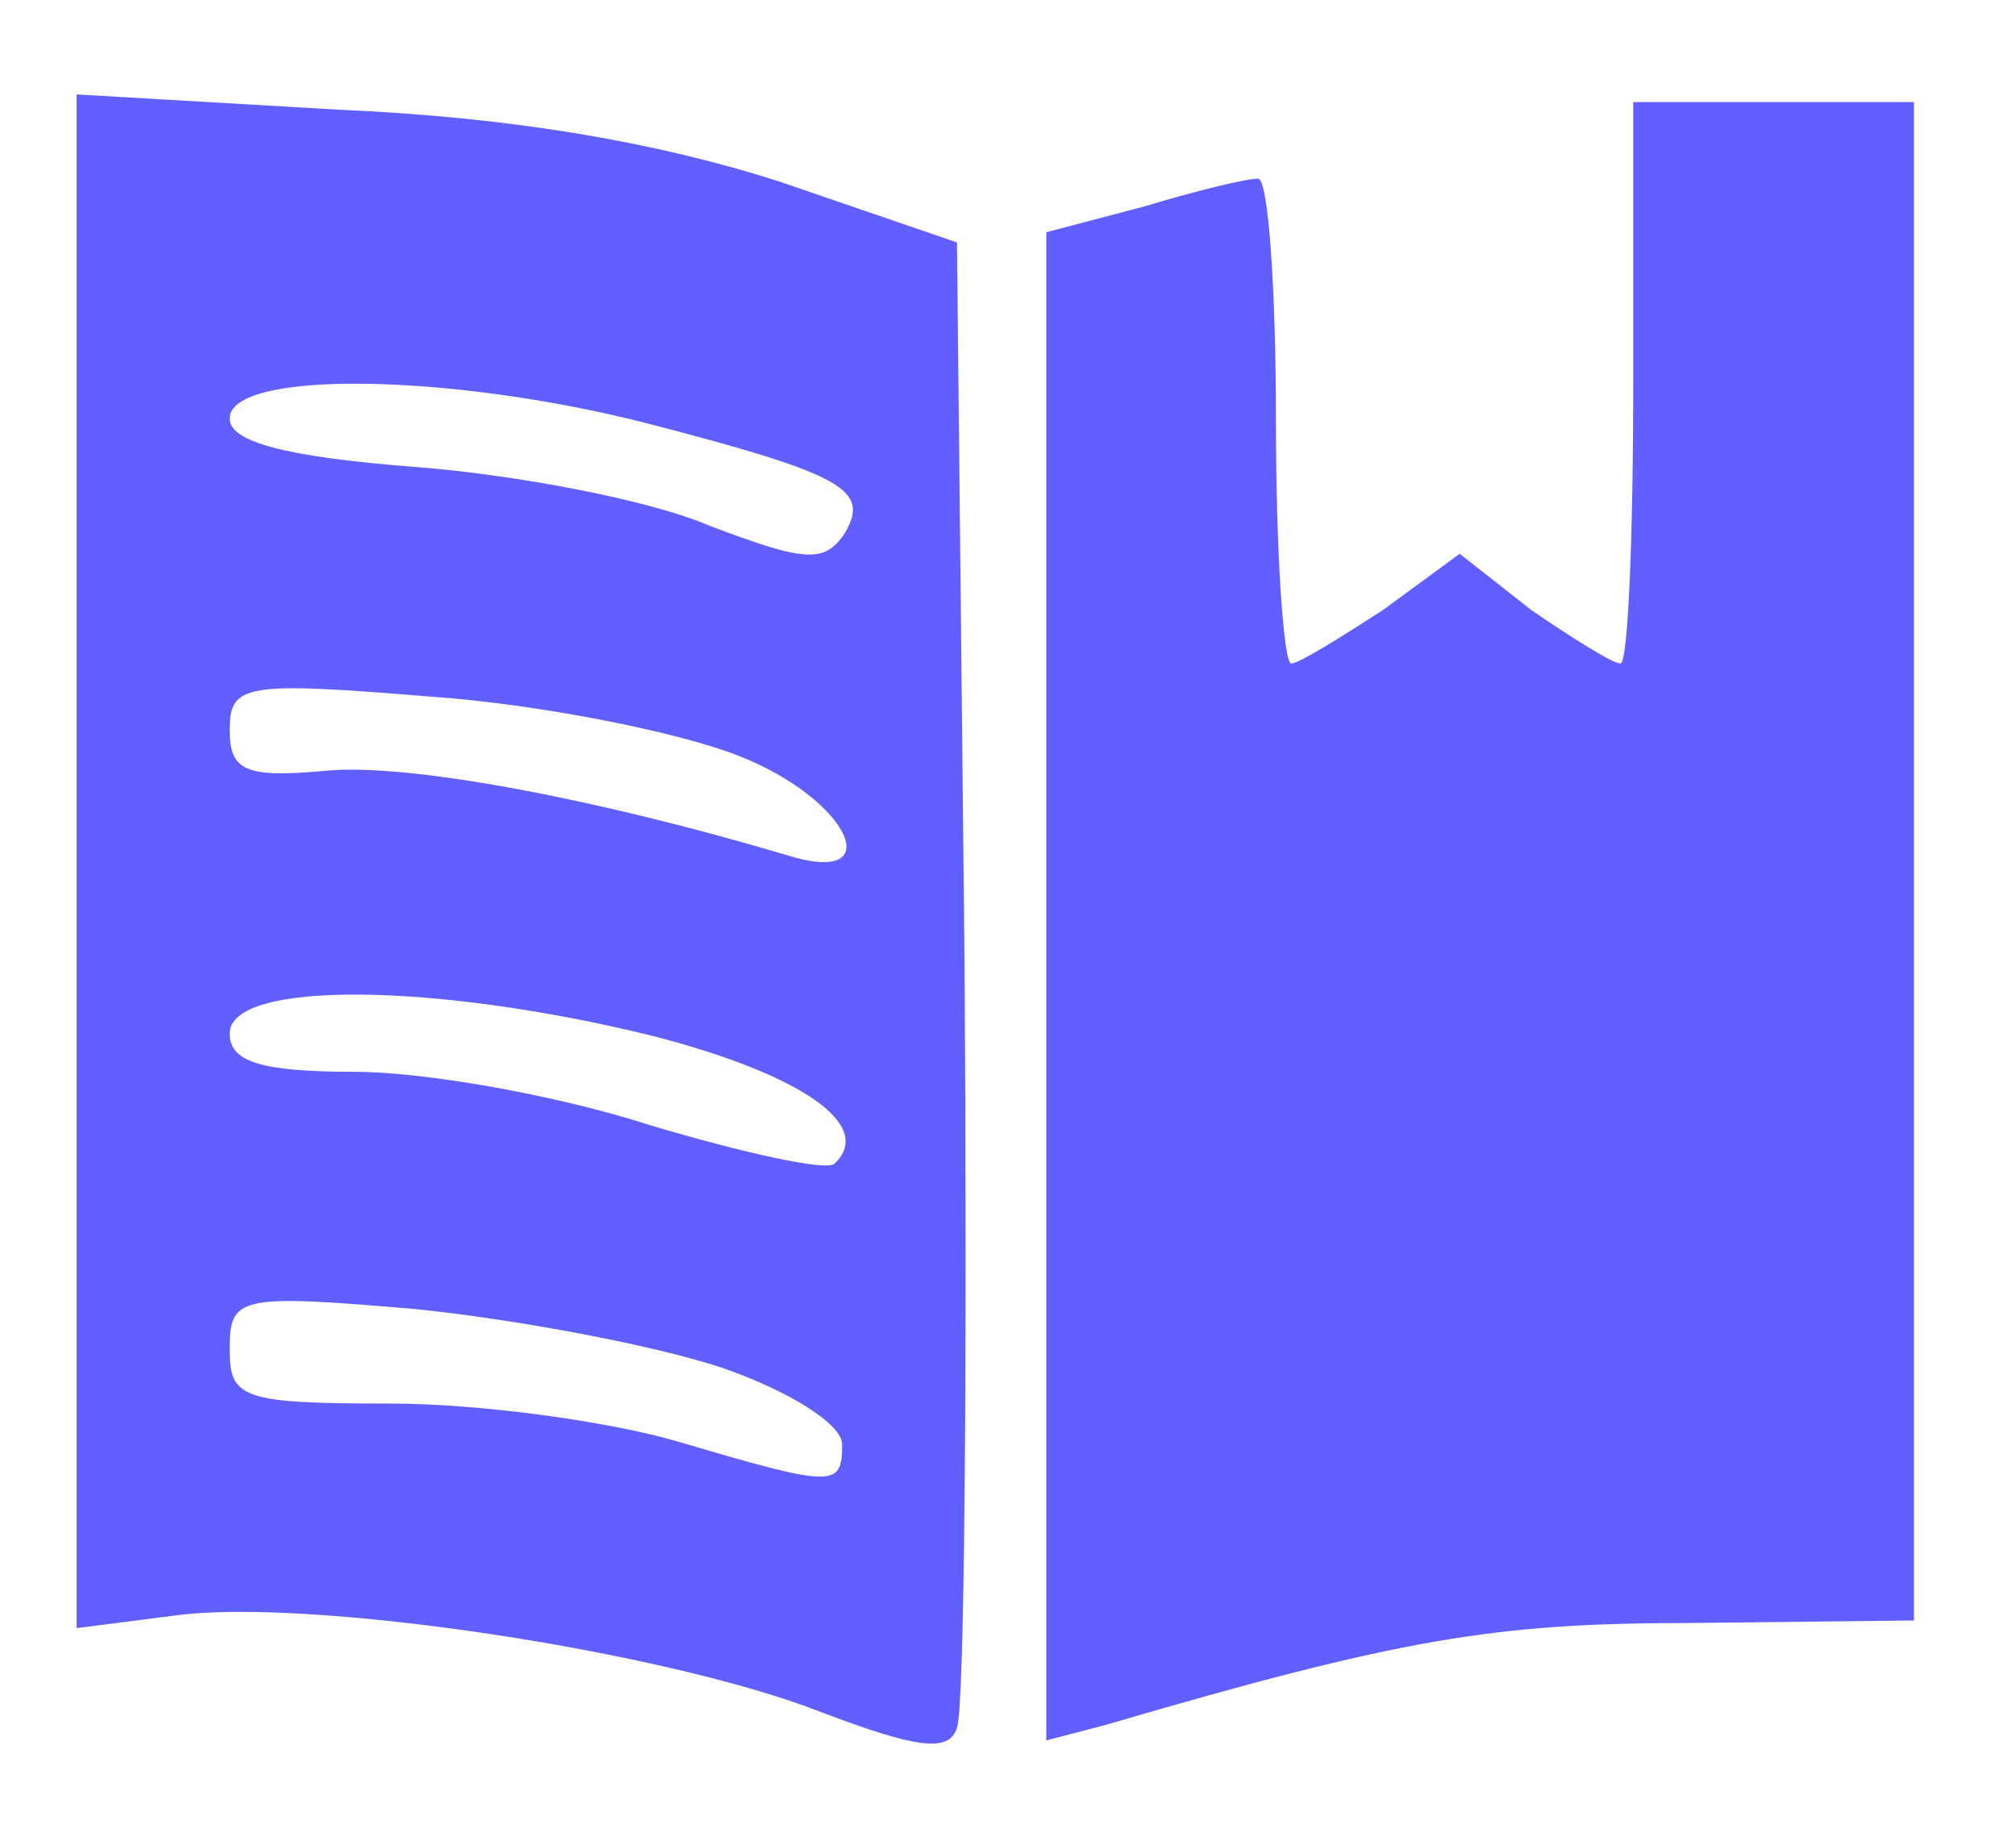
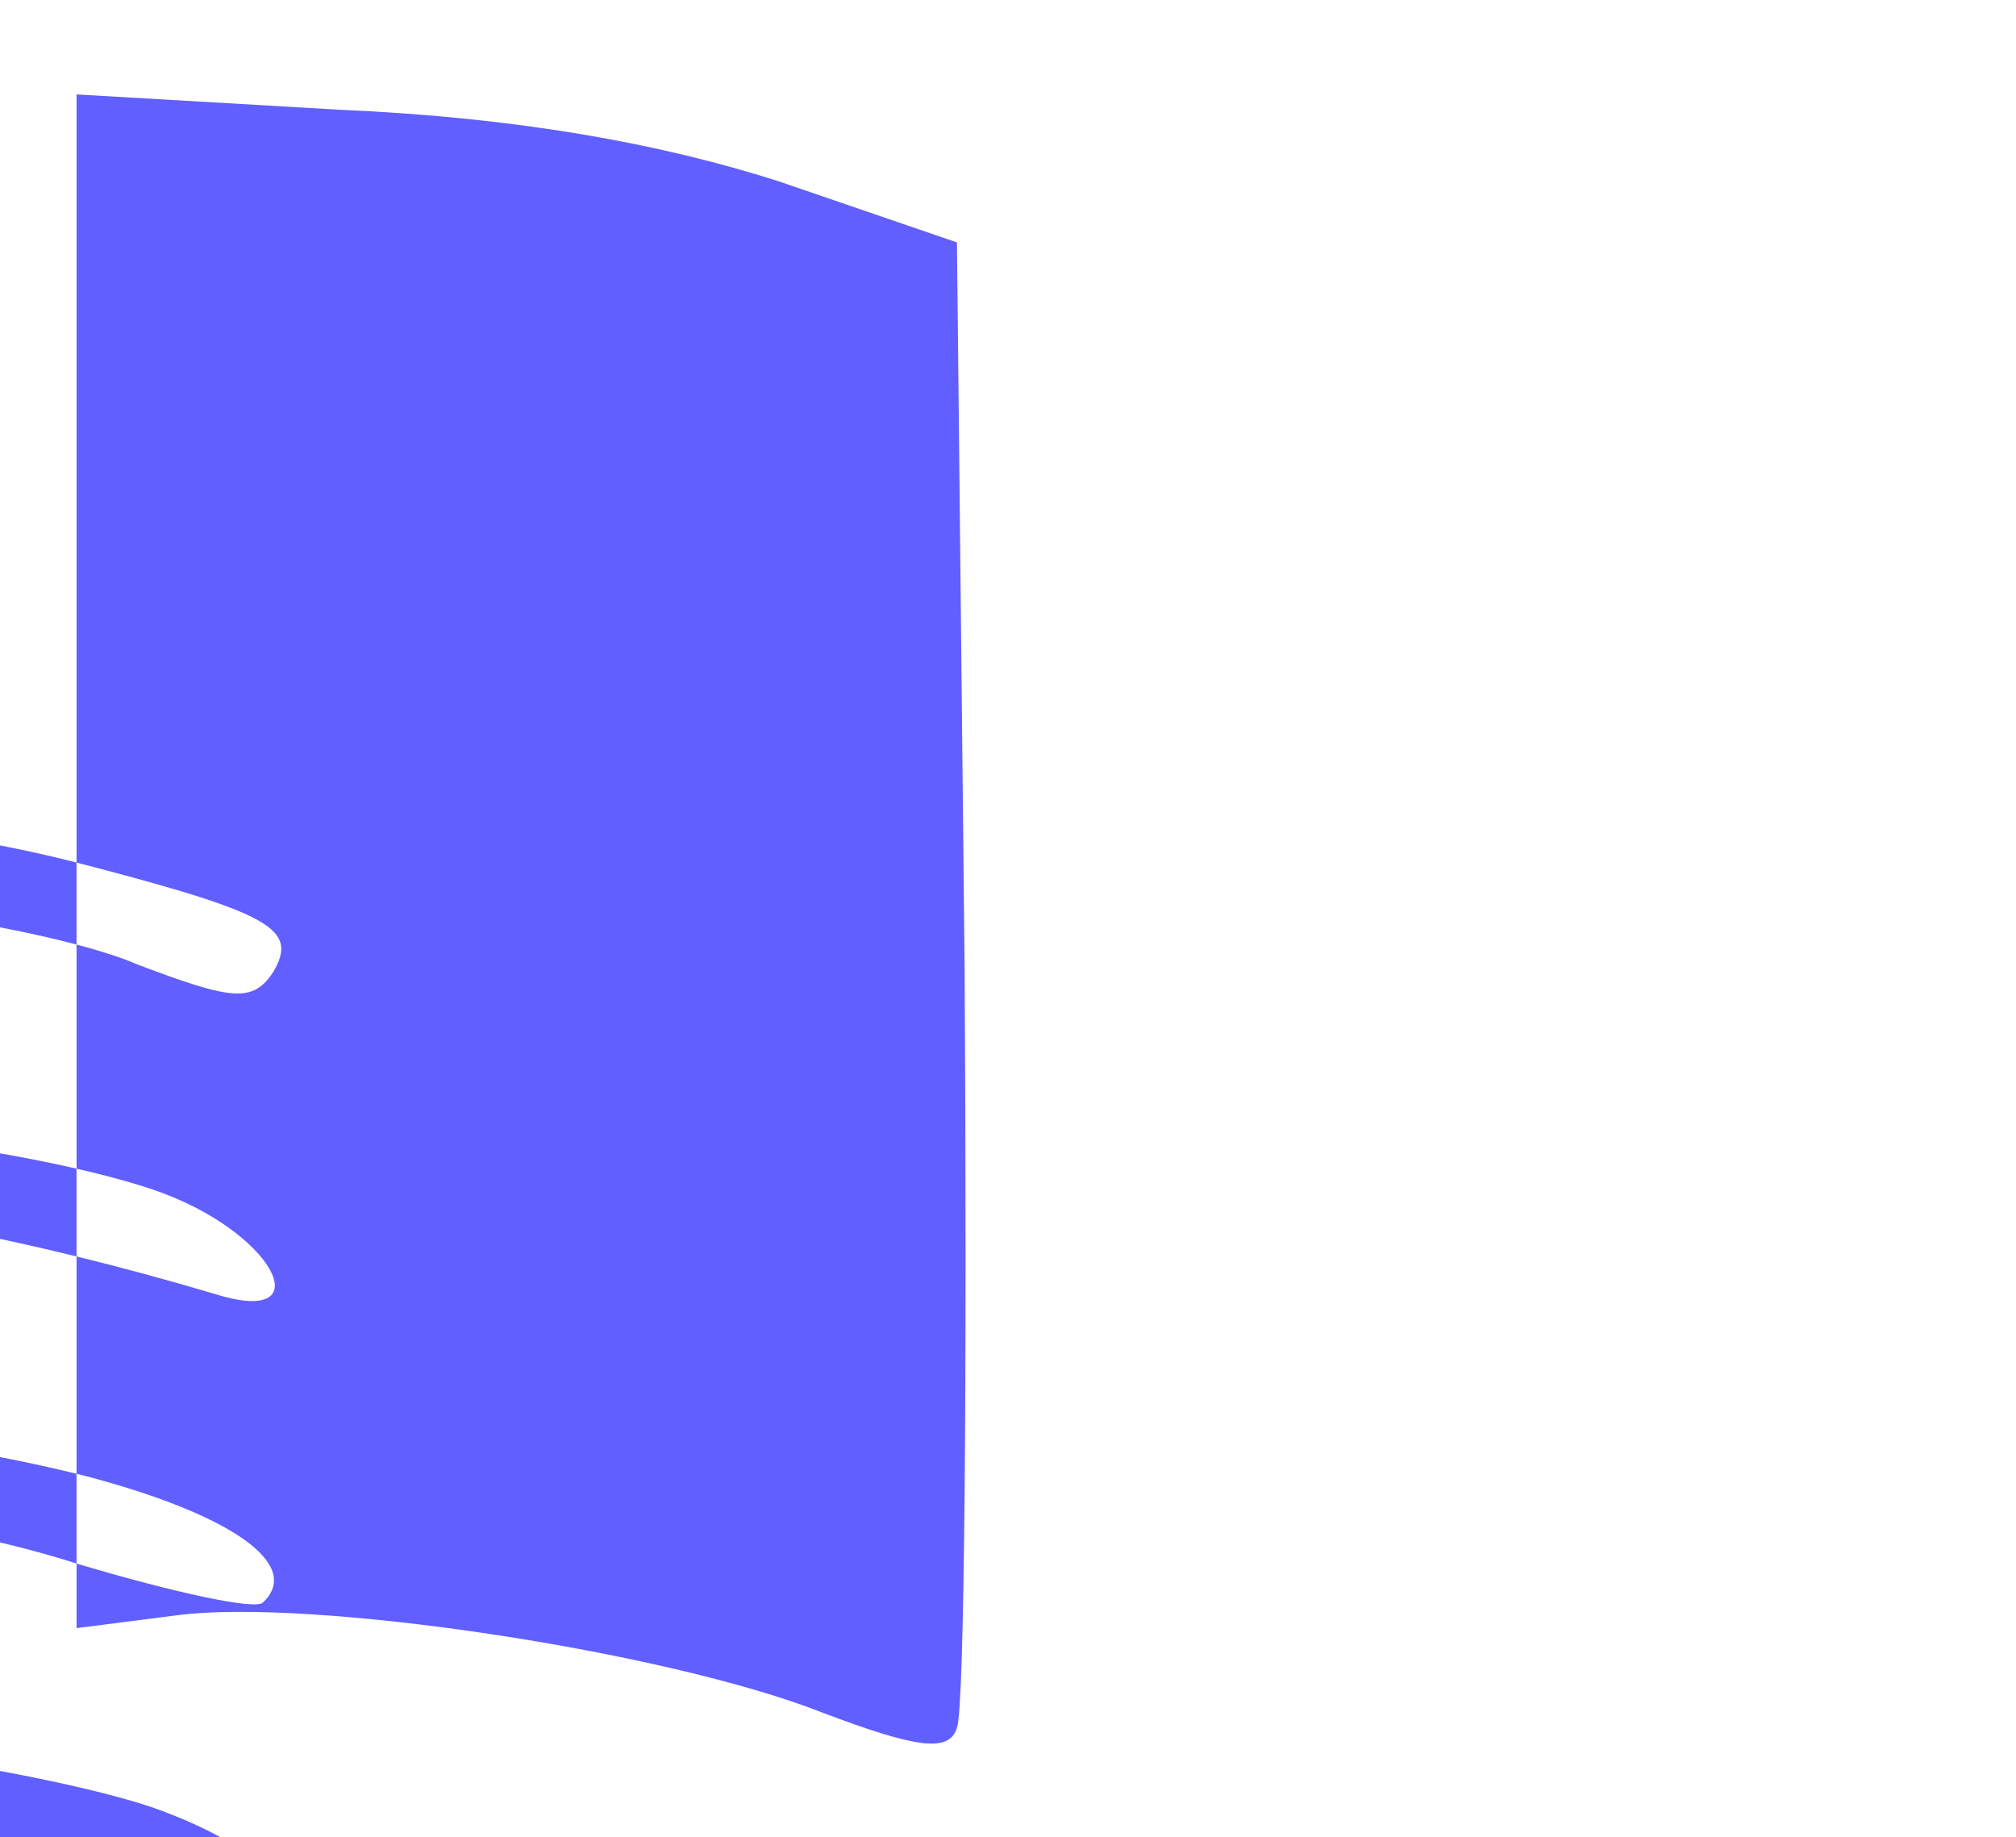
<svg xmlns="http://www.w3.org/2000/svg" version="1.0" width="79pt" height="72pt" viewBox="0 0 79 72" preserveAspectRatio="xMidYMid meet">
  <g transform="translate(0,72) scale(0.1,-0.1)" fill="#615fff" stroke="none">
-     <path d="M30 382 l0 -300 39 5 c53 7 192 -14 253 -38 37 -14 50 -16 53 -6 3 7 4 140 3 297 l-3 285 -70 24 c-47 15 -103 25 -172 28 l-103 6 0 -301z m224 172 c77 -20 87 -26 77 -43 -8 -12 -16 -11 -53 3 -23 10 -76 20 -115 23 -52 4 -73 10 -73 19 0 19 86 18 164 -2z m35 -130 c44 -17 60 -52 19 -39 -74 22 -148 36 -180 33 -32 -3 -38 0 -38 16 0 18 6 19 79 13 43 -3 97 -14 120 -23z m-33 -110 c58 -15 87 -35 71 -50 -3 -3 -35 4 -72 15 -37 12 -89 21 -116 21 -37 0 -49 4 -49 15 0 21 81 20 166 -1z m27 -130 c26 -9 47 -22 47 -30 0 -17 -3 -17 -64 1 -27 8 -78 15 -113 15 -58 0 -63 2 -63 21 0 21 3 22 73 16 39 -4 93 -14 120 -23z" />
-     <path d="M640 570 c0 -60 -2 -110 -5 -110 -3 0 -19 10 -35 21 l-28 22 -30 -22 c-17 -11 -33 -21 -36 -21 -3 0 -6 43 -6 95 0 52 -3 95 -7 95 -5 0 -25 -5 -45 -11 l-38 -10 0 -296 0 -295 23 6 c116 34 153 40 229 40 l88 1 0 298 0 297 -55 0 -55 0 0 -110z" />
+     <path d="M30 382 l0 -300 39 5 c53 7 192 -14 253 -38 37 -14 50 -16 53 -6 3 7 4 140 3 297 l-3 285 -70 24 c-47 15 -103 25 -172 28 l-103 6 0 -301z c77 -20 87 -26 77 -43 -8 -12 -16 -11 -53 3 -23 10 -76 20 -115 23 -52 4 -73 10 -73 19 0 19 86 18 164 -2z m35 -130 c44 -17 60 -52 19 -39 -74 22 -148 36 -180 33 -32 -3 -38 0 -38 16 0 18 6 19 79 13 43 -3 97 -14 120 -23z m-33 -110 c58 -15 87 -35 71 -50 -3 -3 -35 4 -72 15 -37 12 -89 21 -116 21 -37 0 -49 4 -49 15 0 21 81 20 166 -1z m27 -130 c26 -9 47 -22 47 -30 0 -17 -3 -17 -64 1 -27 8 -78 15 -113 15 -58 0 -63 2 -63 21 0 21 3 22 73 16 39 -4 93 -14 120 -23z" />
  </g>
</svg>